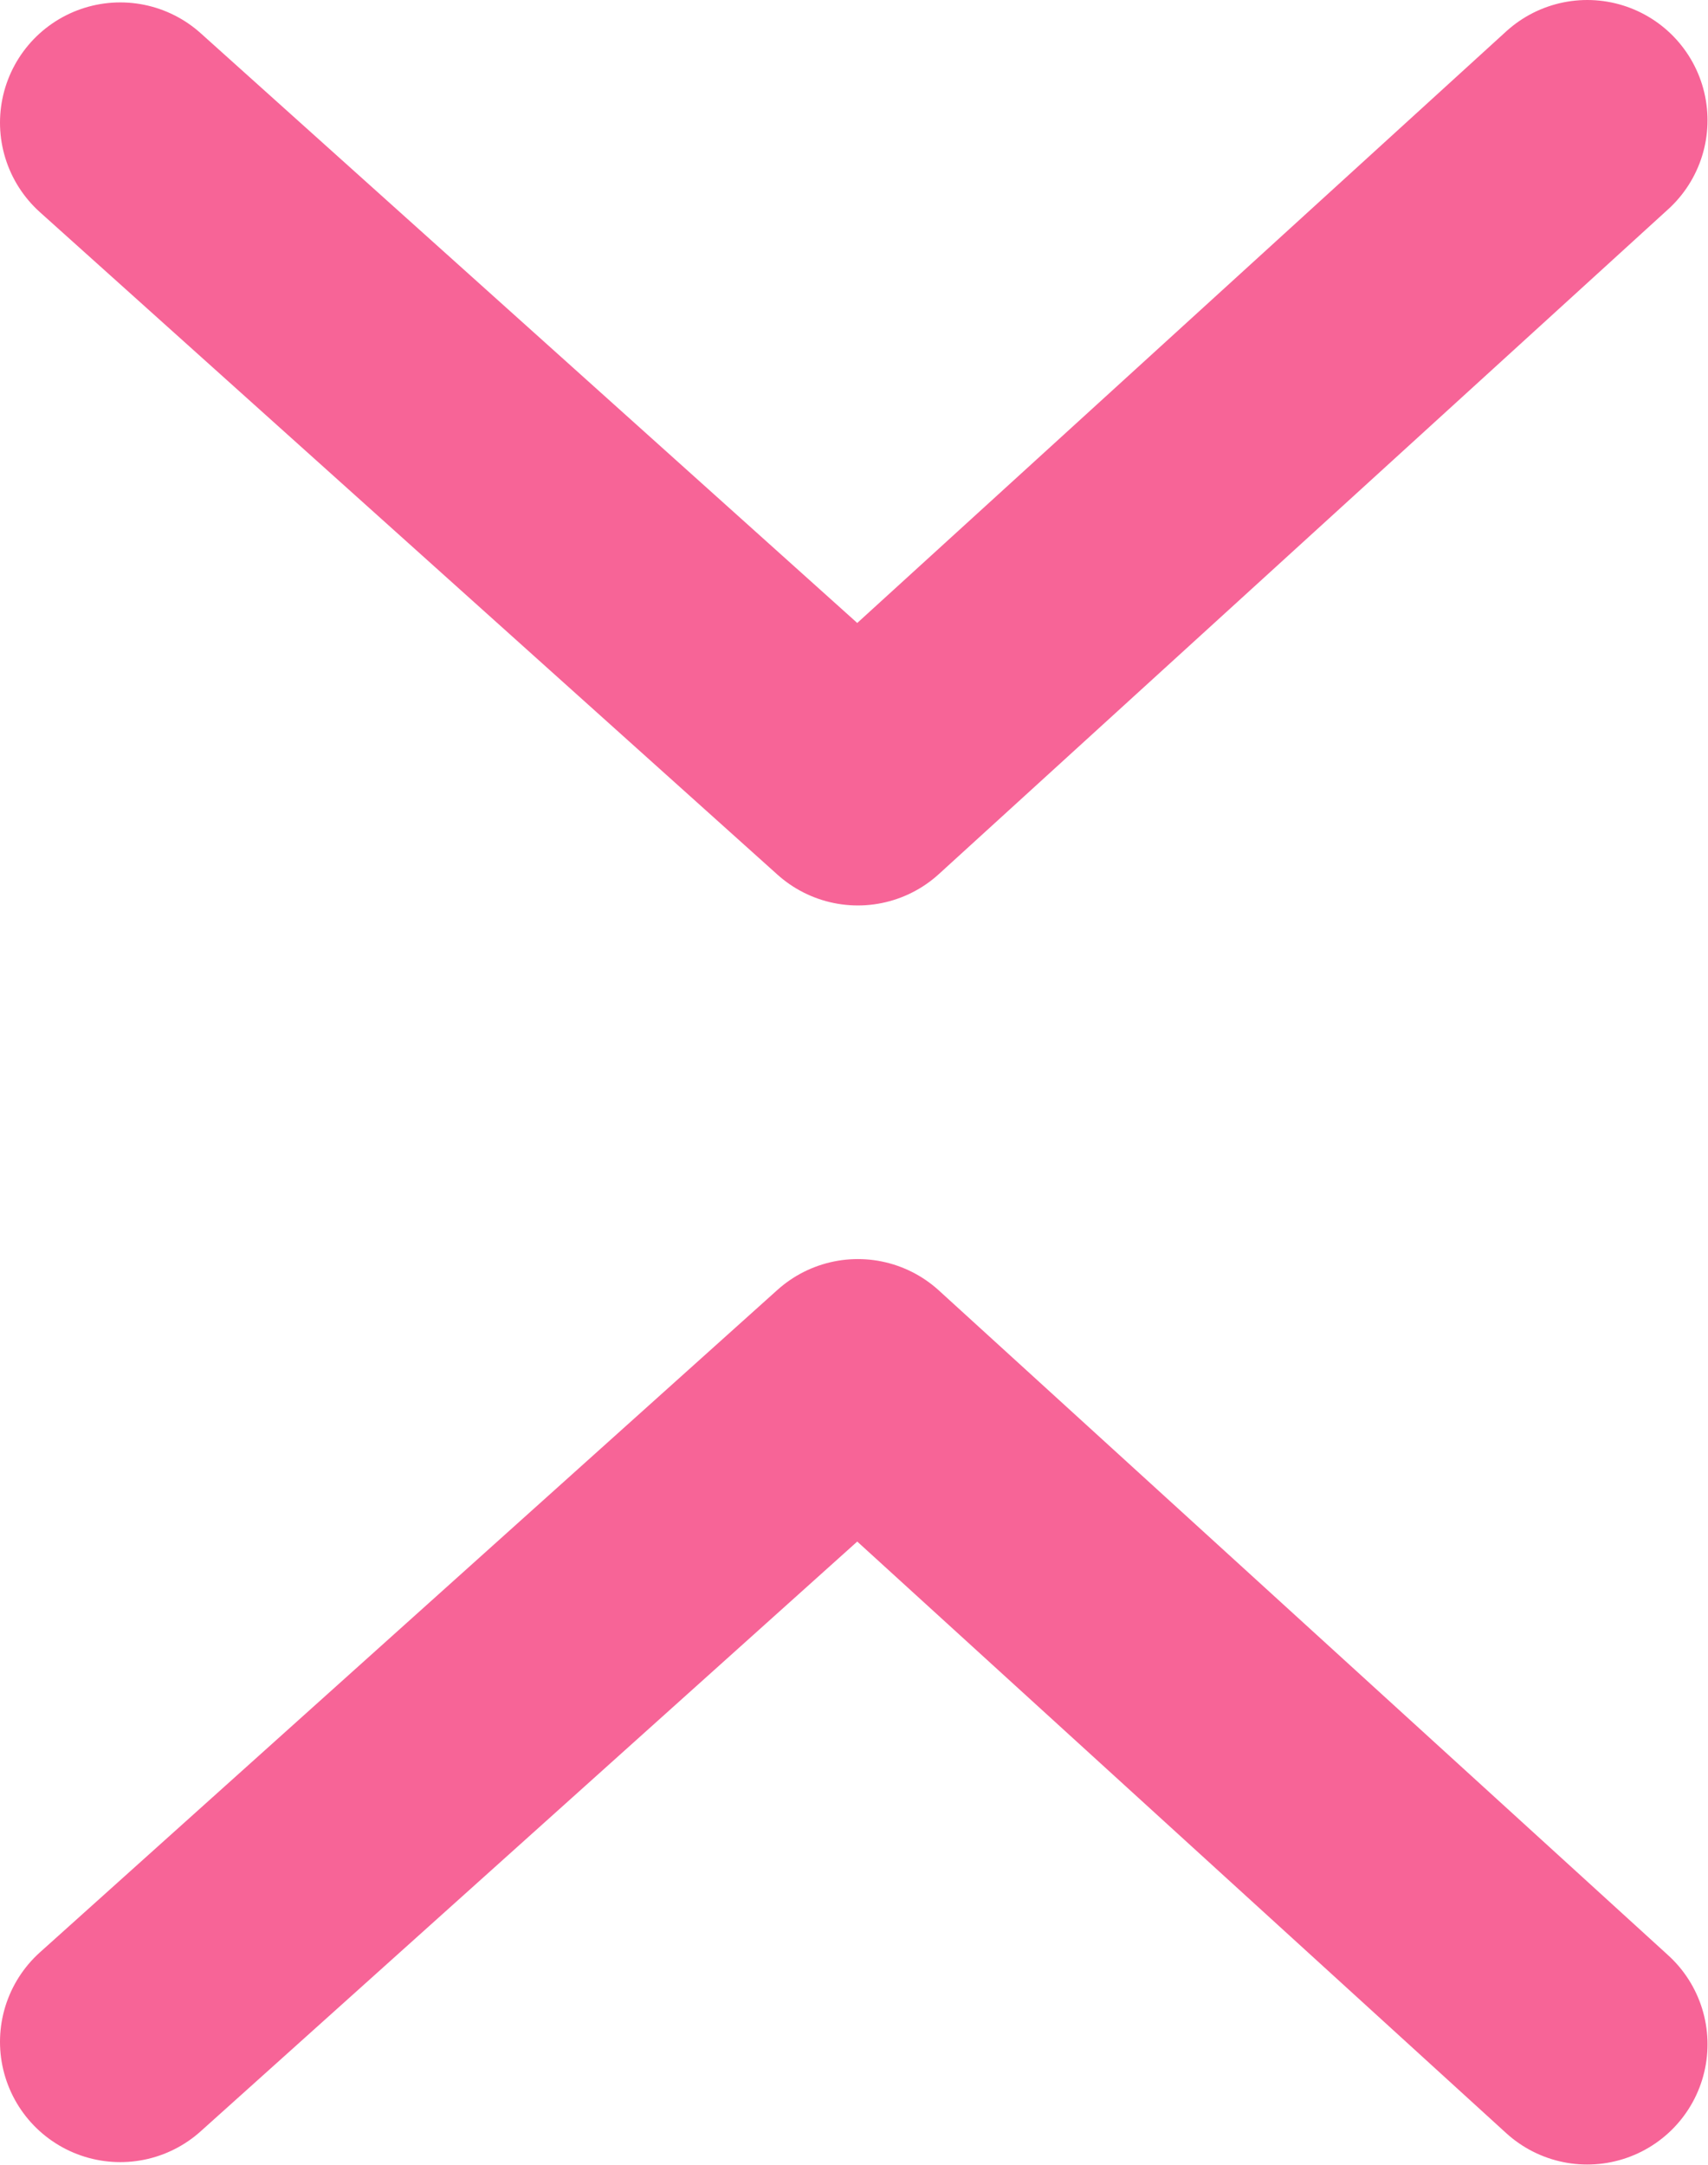
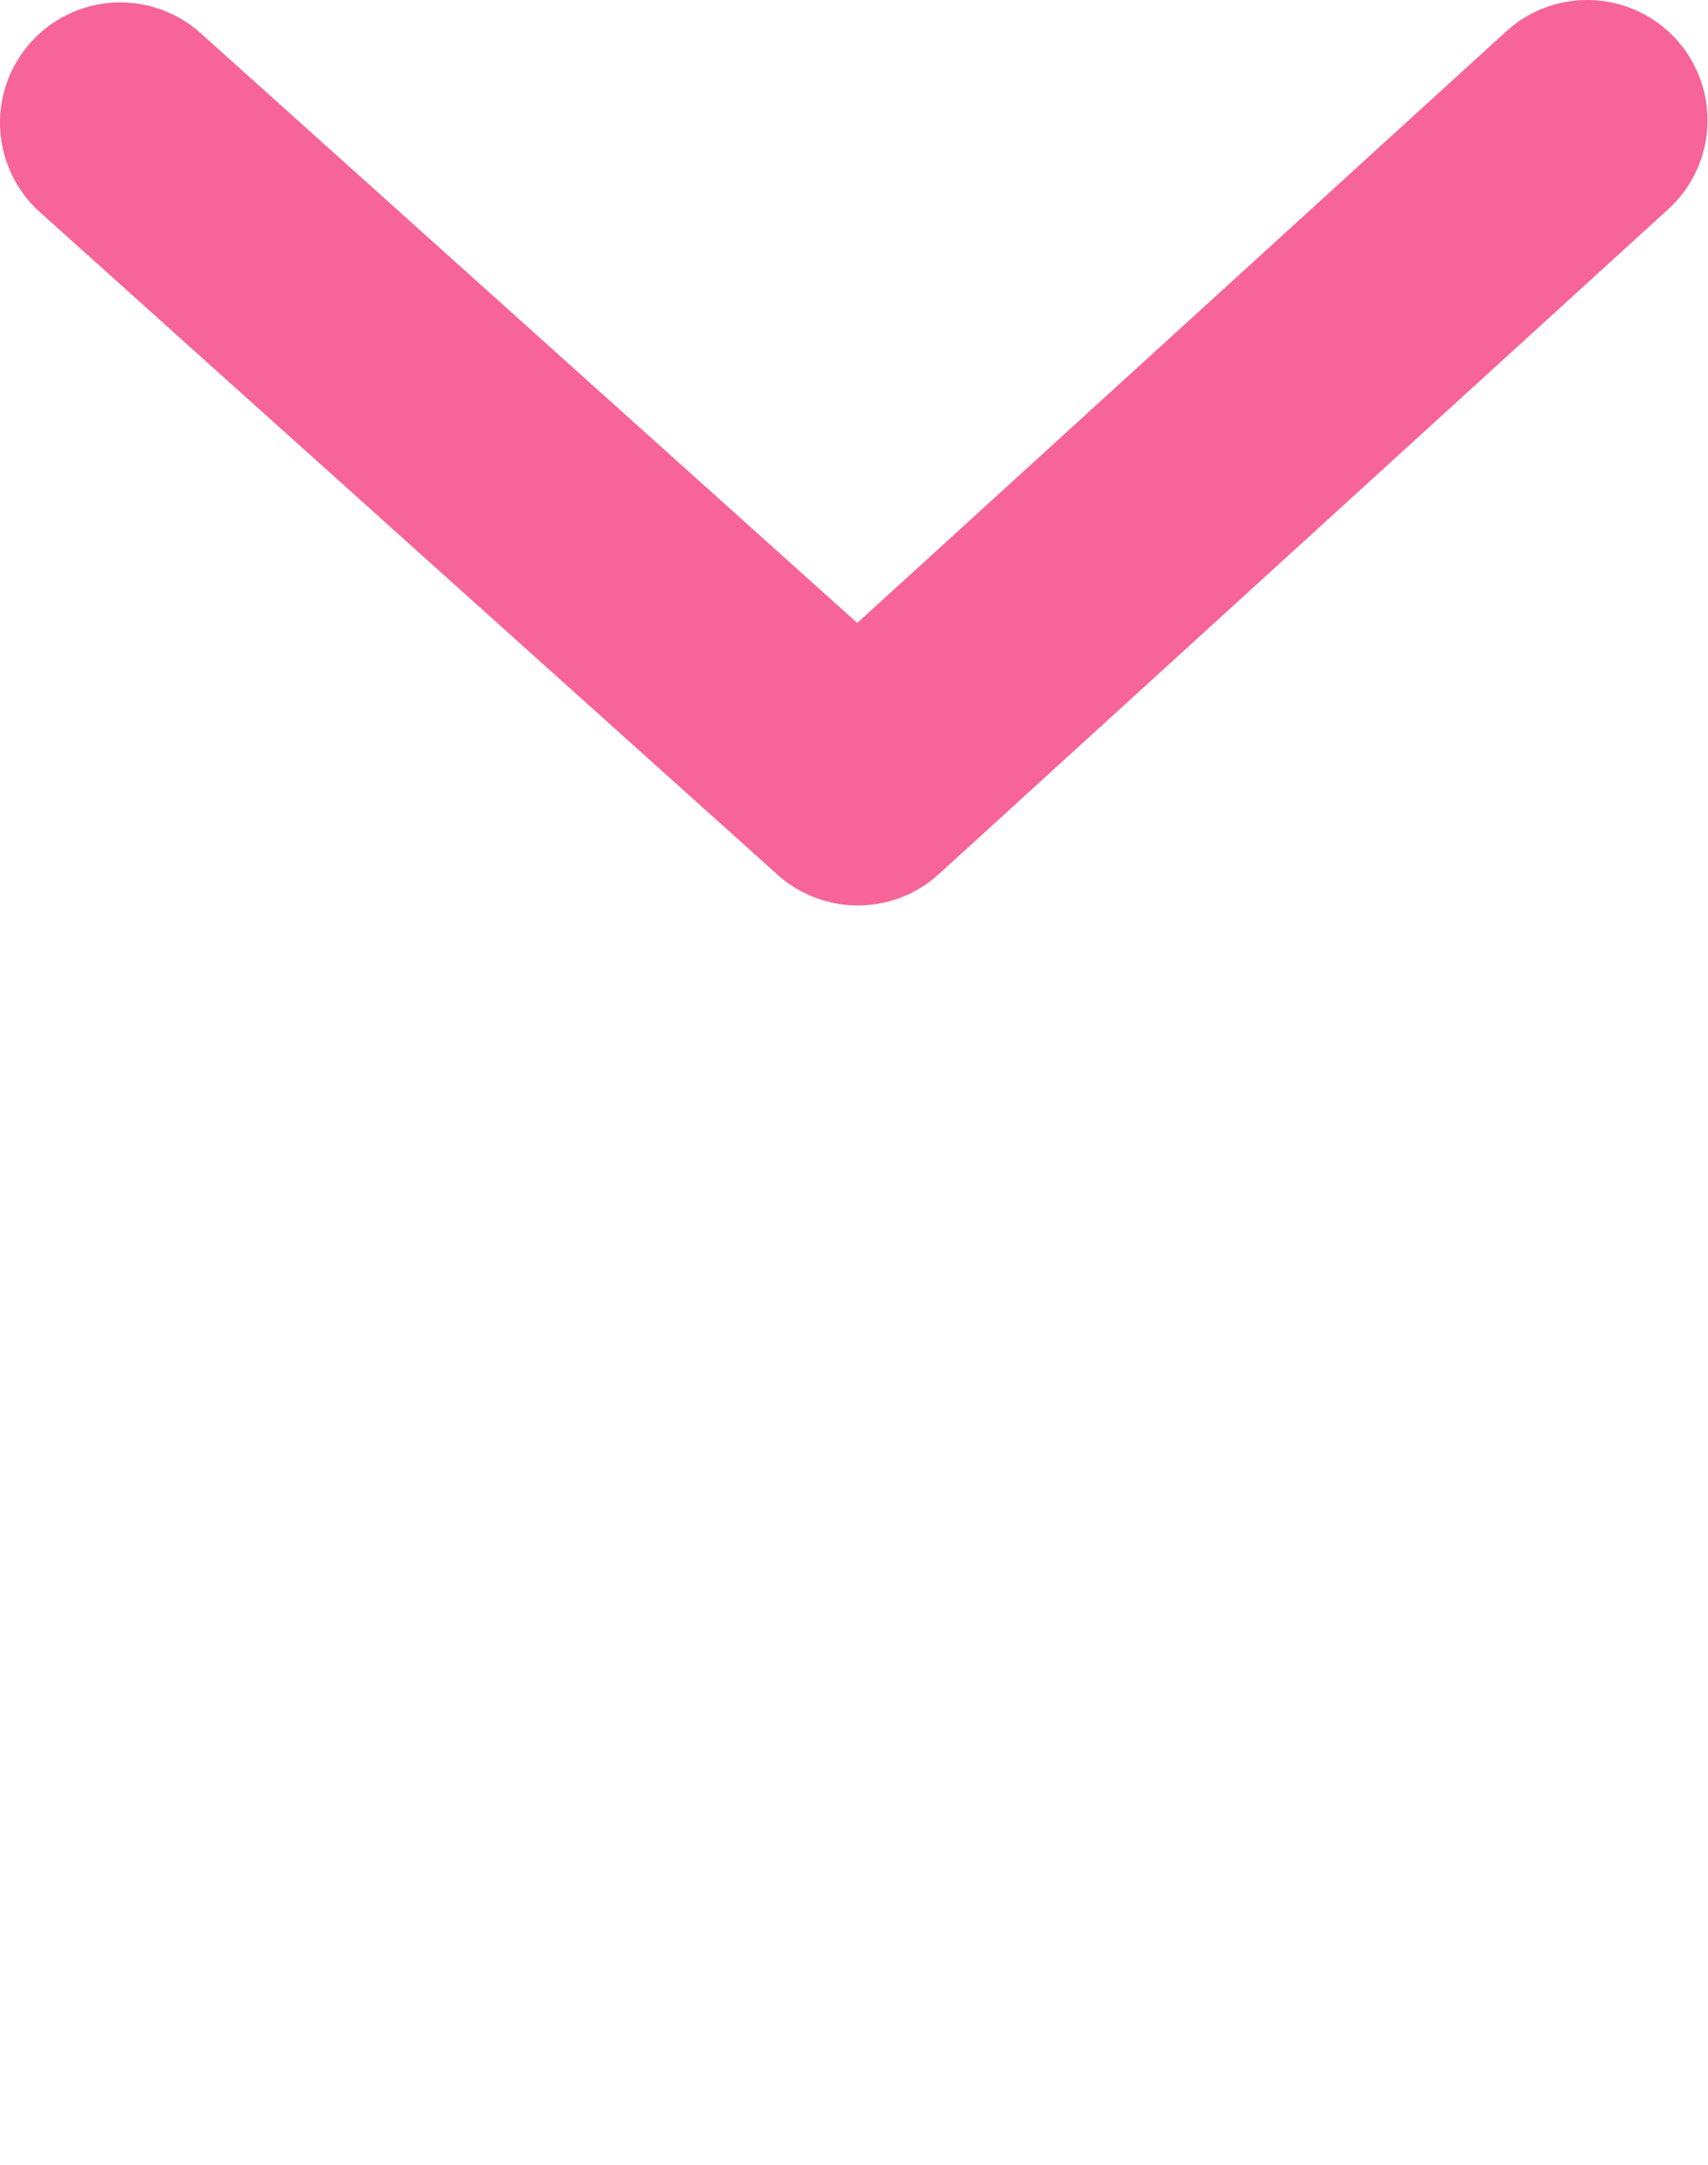
<svg xmlns="http://www.w3.org/2000/svg" xmlns:ns1="http://www.inkscape.org/namespaces/inkscape" xmlns:ns2="http://sodipodi.sourceforge.net/DTD/sodipodi-0.dtd" width="3.55mm" height="4.5mm" viewBox="0 0 3.55 4.5" version="1.1" id="svg1" ns1:version="1.4.2 (1:1.4.2+202505120738+ebf0e940d0)" ns2:docname="collapse.svg">
  <ns2:namedview id="namedview1" pagecolor="#ffffff" bordercolor="#666666" borderopacity="1.0" ns1:showpageshadow="2" ns1:pageopacity="0.0" ns1:pagecheckerboard="0" ns1:deskcolor="#d1d1d1" ns1:document-units="mm" ns1:zoom="16.287423" ns1:cx="7.1834568" ns1:cy="10.069119" ns1:window-width="1920" ns1:window-height="1010" ns1:window-x="0" ns1:window-y="0" ns1:window-maximized="1" ns1:current-layer="layer1" />
  <defs id="defs1" />
  <g ns1:label="Layer 1" ns1:groupmode="layer" id="layer1" transform="translate(-13.585,-2.806)">
    <path style="fill:none;stroke:#f76497;stroke-width:0.5;stroke-linecap:round;stroke-linejoin:round;stroke-dasharray:none;stroke-opacity:1" d="M 16.884,3.056 15.368,4.438 13.835,3.061" id="path4" />
-     <path style="fill:none;stroke:#f76497;stroke-width:0.5;stroke-linecap:round;stroke-linejoin:round;stroke-dasharray:none;stroke-opacity:1" d="M 16.884,7.055 15.368,5.673 13.835,7.05" id="path5" />
  </g>
</svg>